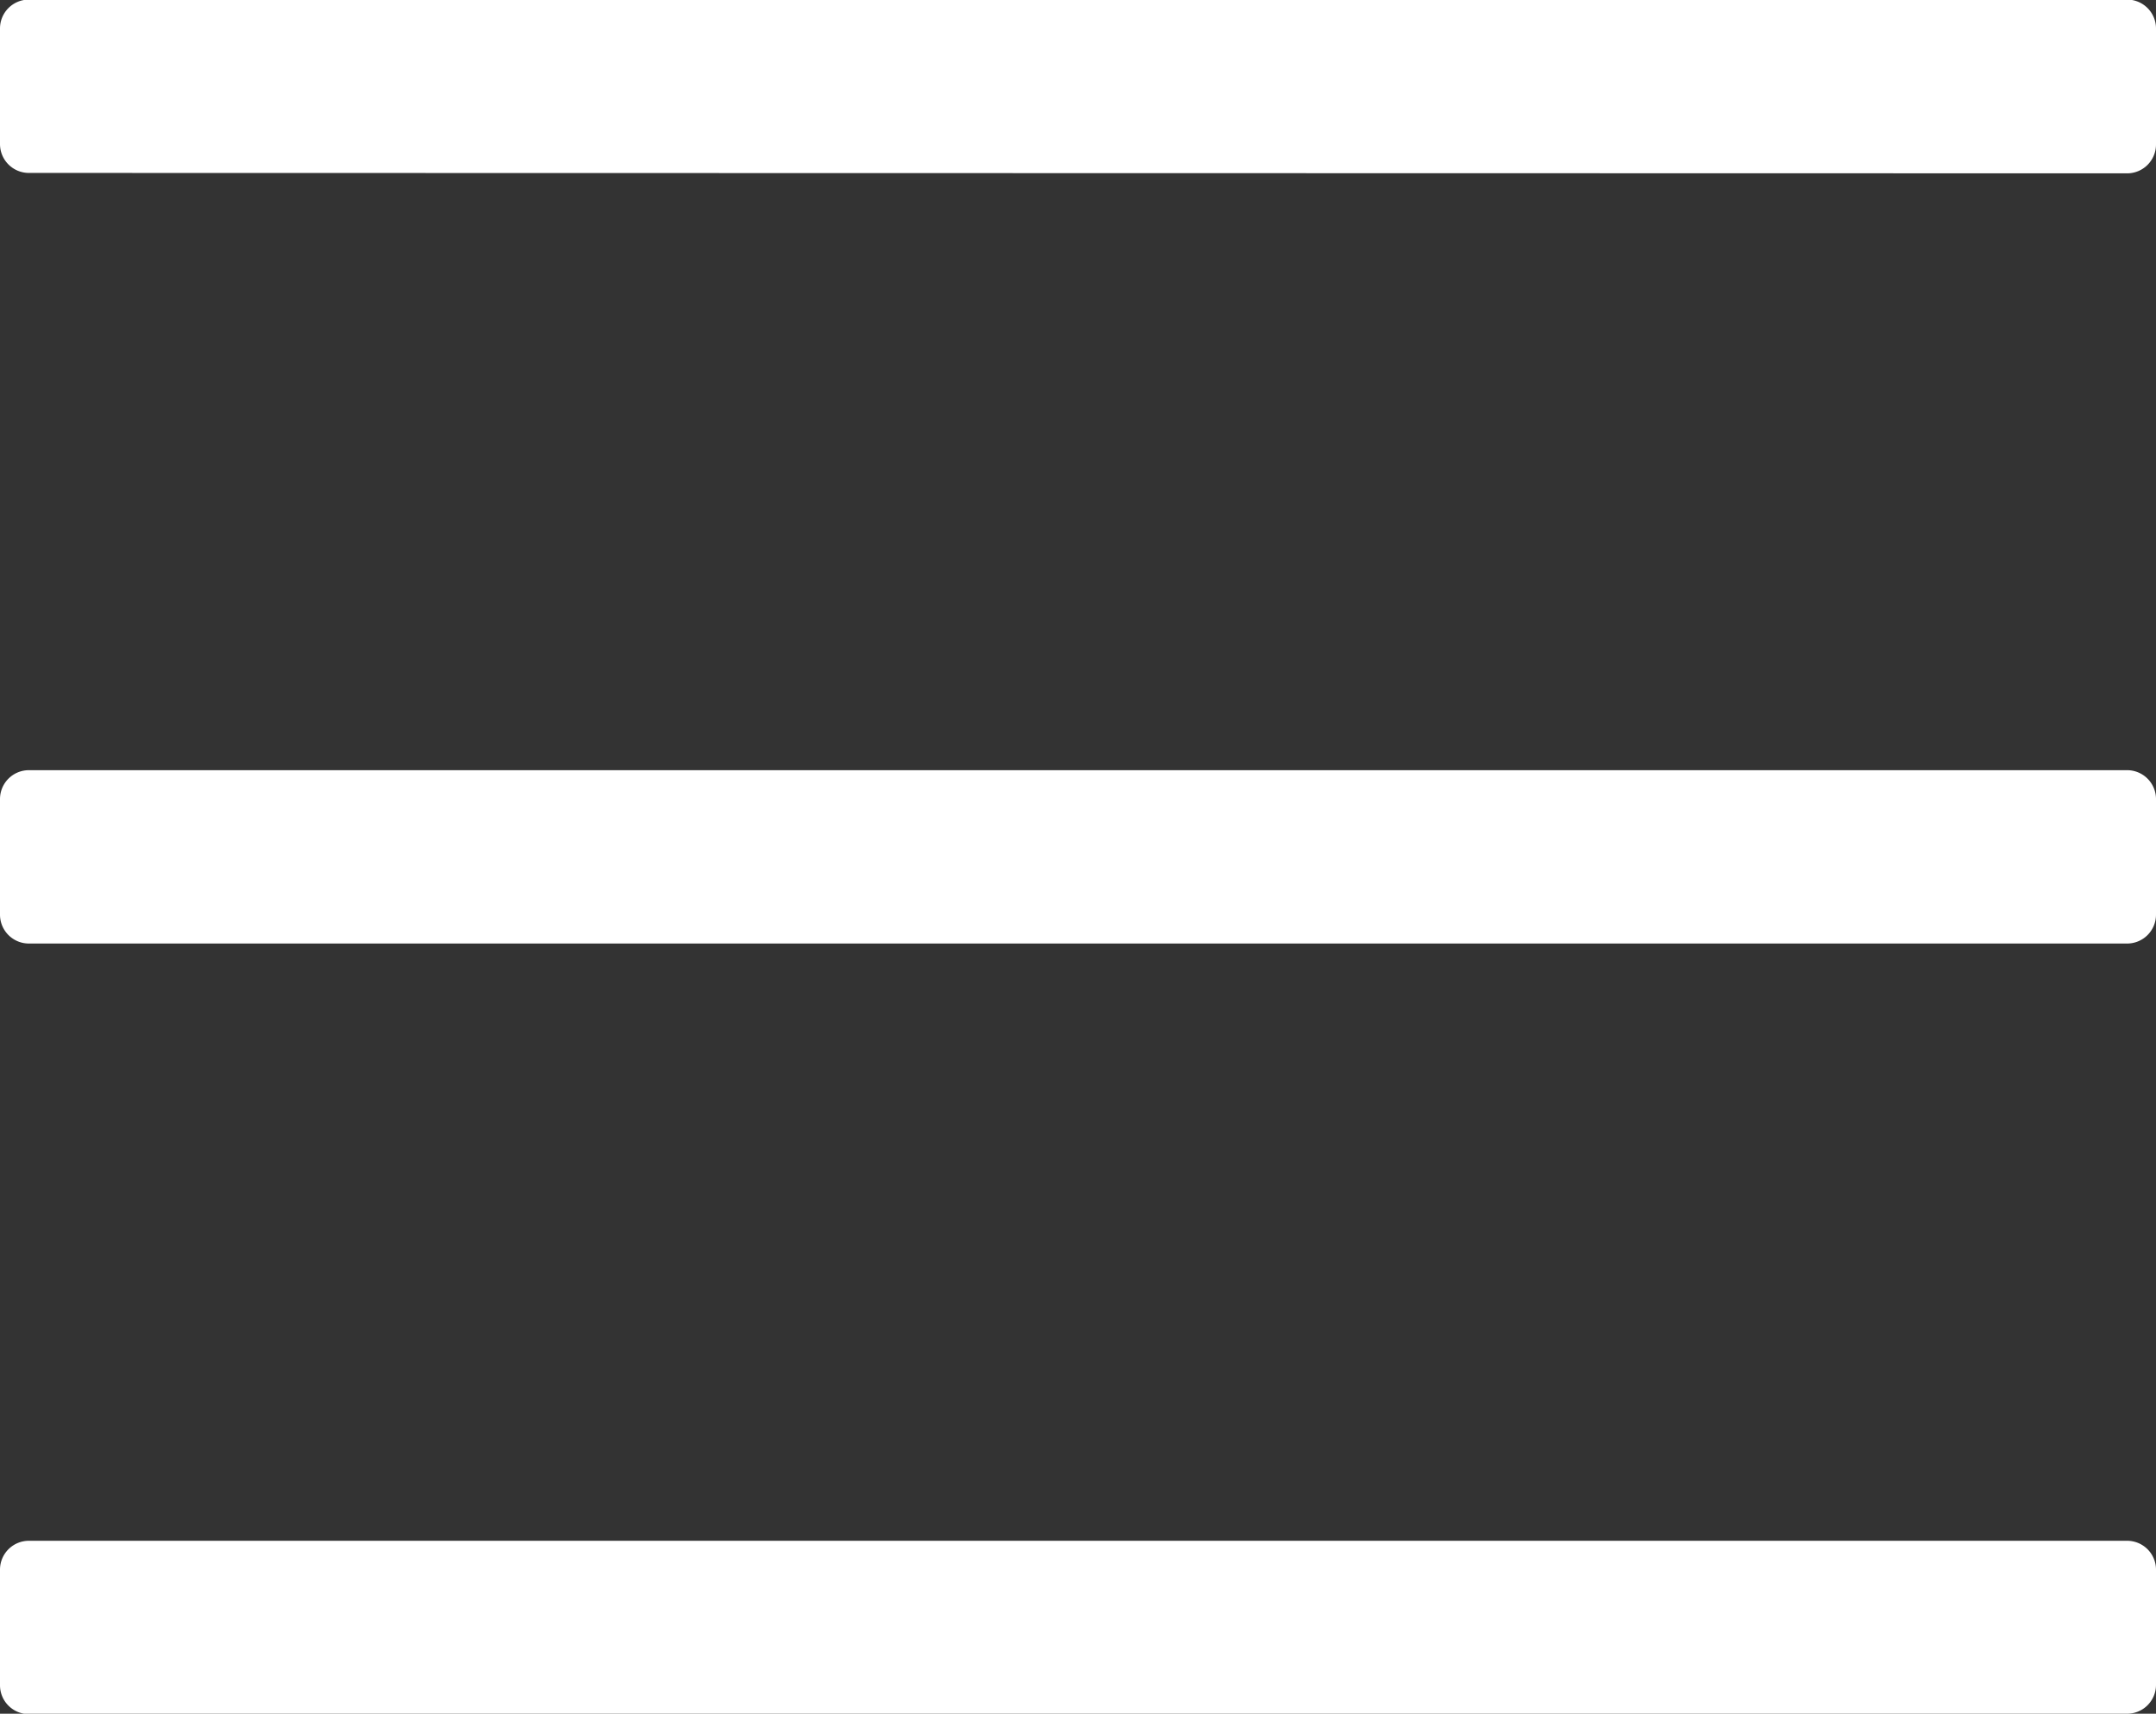
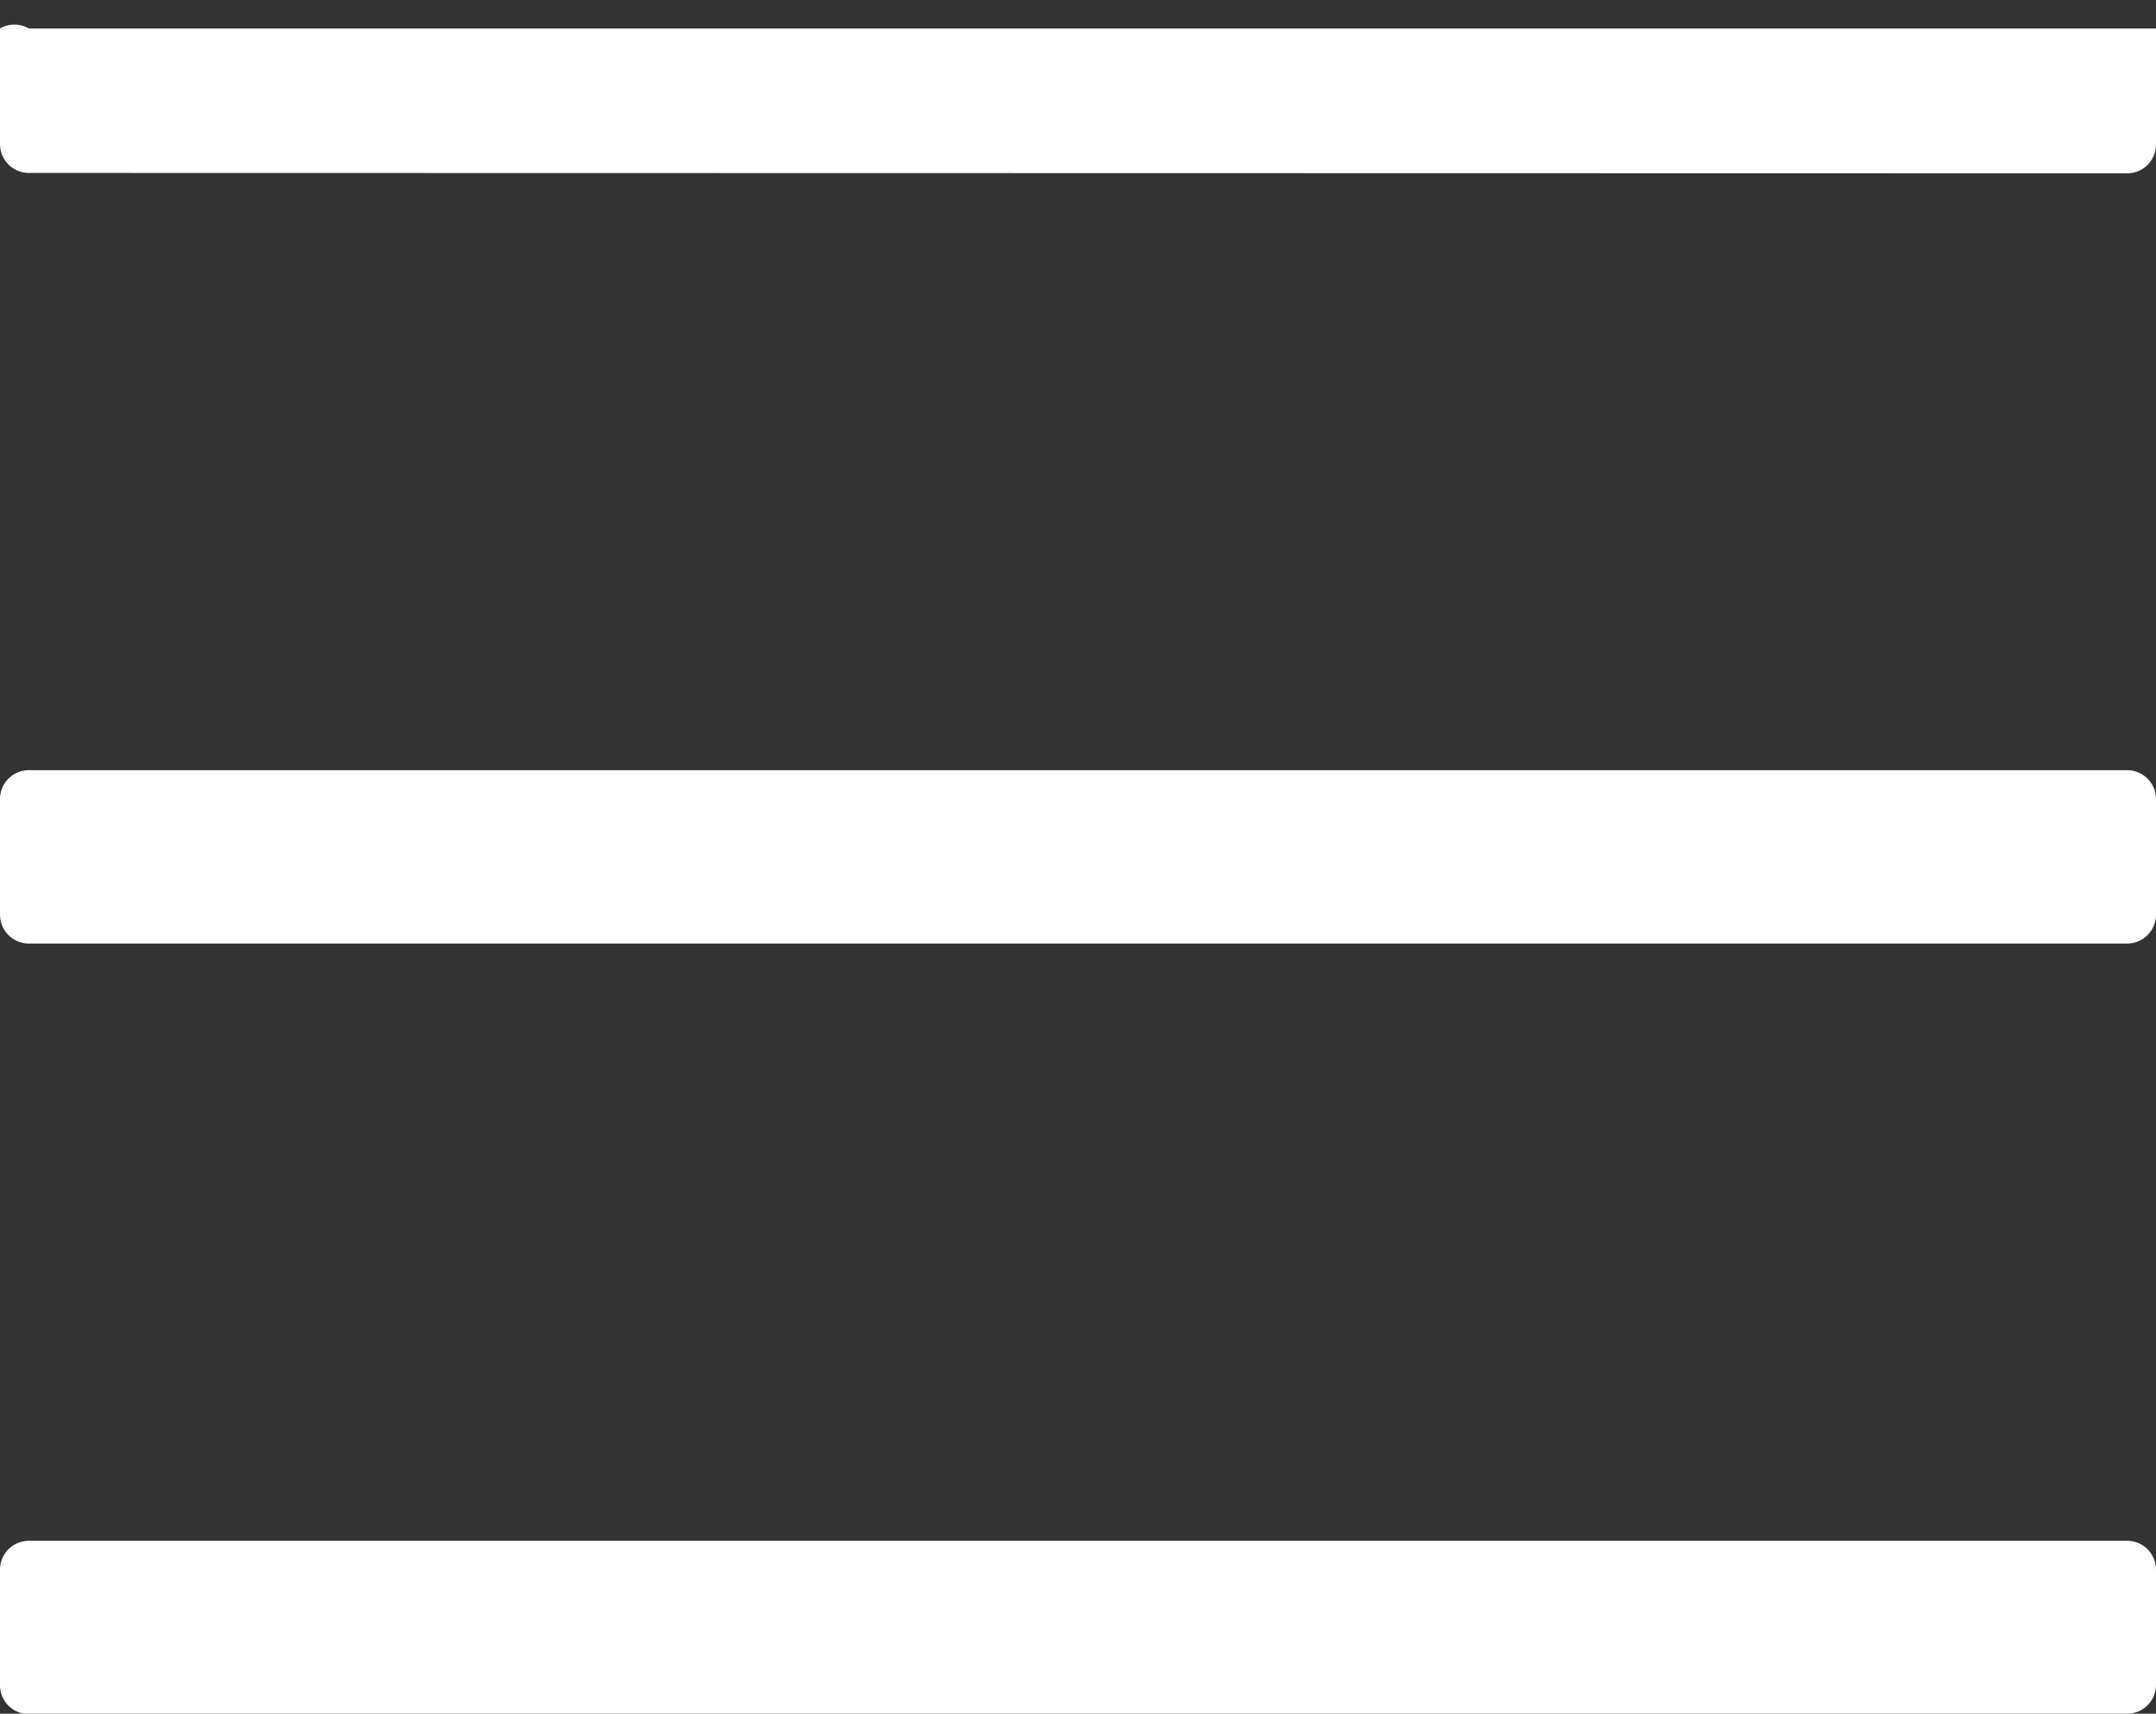
<svg xmlns="http://www.w3.org/2000/svg" width="15.75" height="12.516" viewBox="0 0 15.75 12.516">
  <rect x="0" y="0" width="15.75" height="12.516" fill="#333333" stroke="none" />
-   <path id="icon-mobile-menu" d="M15.539-11.742a.211.211,0,0,0,.211-.211V-12.8a.211.211,0,0,0-.211-.211H.211A.211.211,0,0,0,0-12.8v.844a.211.211,0,0,0,.211.211Zm0,5.625a.211.211,0,0,0,.211-.211v-.844a.211.211,0,0,0-.211-.211H.211A.211.211,0,0,0,0-7.172v.844a.211.211,0,0,0,.211.211Zm0,5.625A.211.211,0,0,0,15.75-.7v-.844a.211.211,0,0,0-.211-.211H.211A.211.211,0,0,0,0-1.547V-.7a.211.211,0,0,0,.211.211Z" transform="translate(0 13.008)" fill="#fff" />
+   <path id="icon-mobile-menu" d="M15.539-11.742a.211.211,0,0,0,.211-.211V-12.8H.211A.211.211,0,0,0,0-12.8v.844a.211.211,0,0,0,.211.211Zm0,5.625a.211.211,0,0,0,.211-.211v-.844a.211.211,0,0,0-.211-.211H.211A.211.211,0,0,0,0-7.172v.844a.211.211,0,0,0,.211.211Zm0,5.625A.211.211,0,0,0,15.75-.7v-.844a.211.211,0,0,0-.211-.211H.211A.211.211,0,0,0,0-1.547V-.7a.211.211,0,0,0,.211.211Z" transform="translate(0 13.008)" fill="#fff" />
</svg>